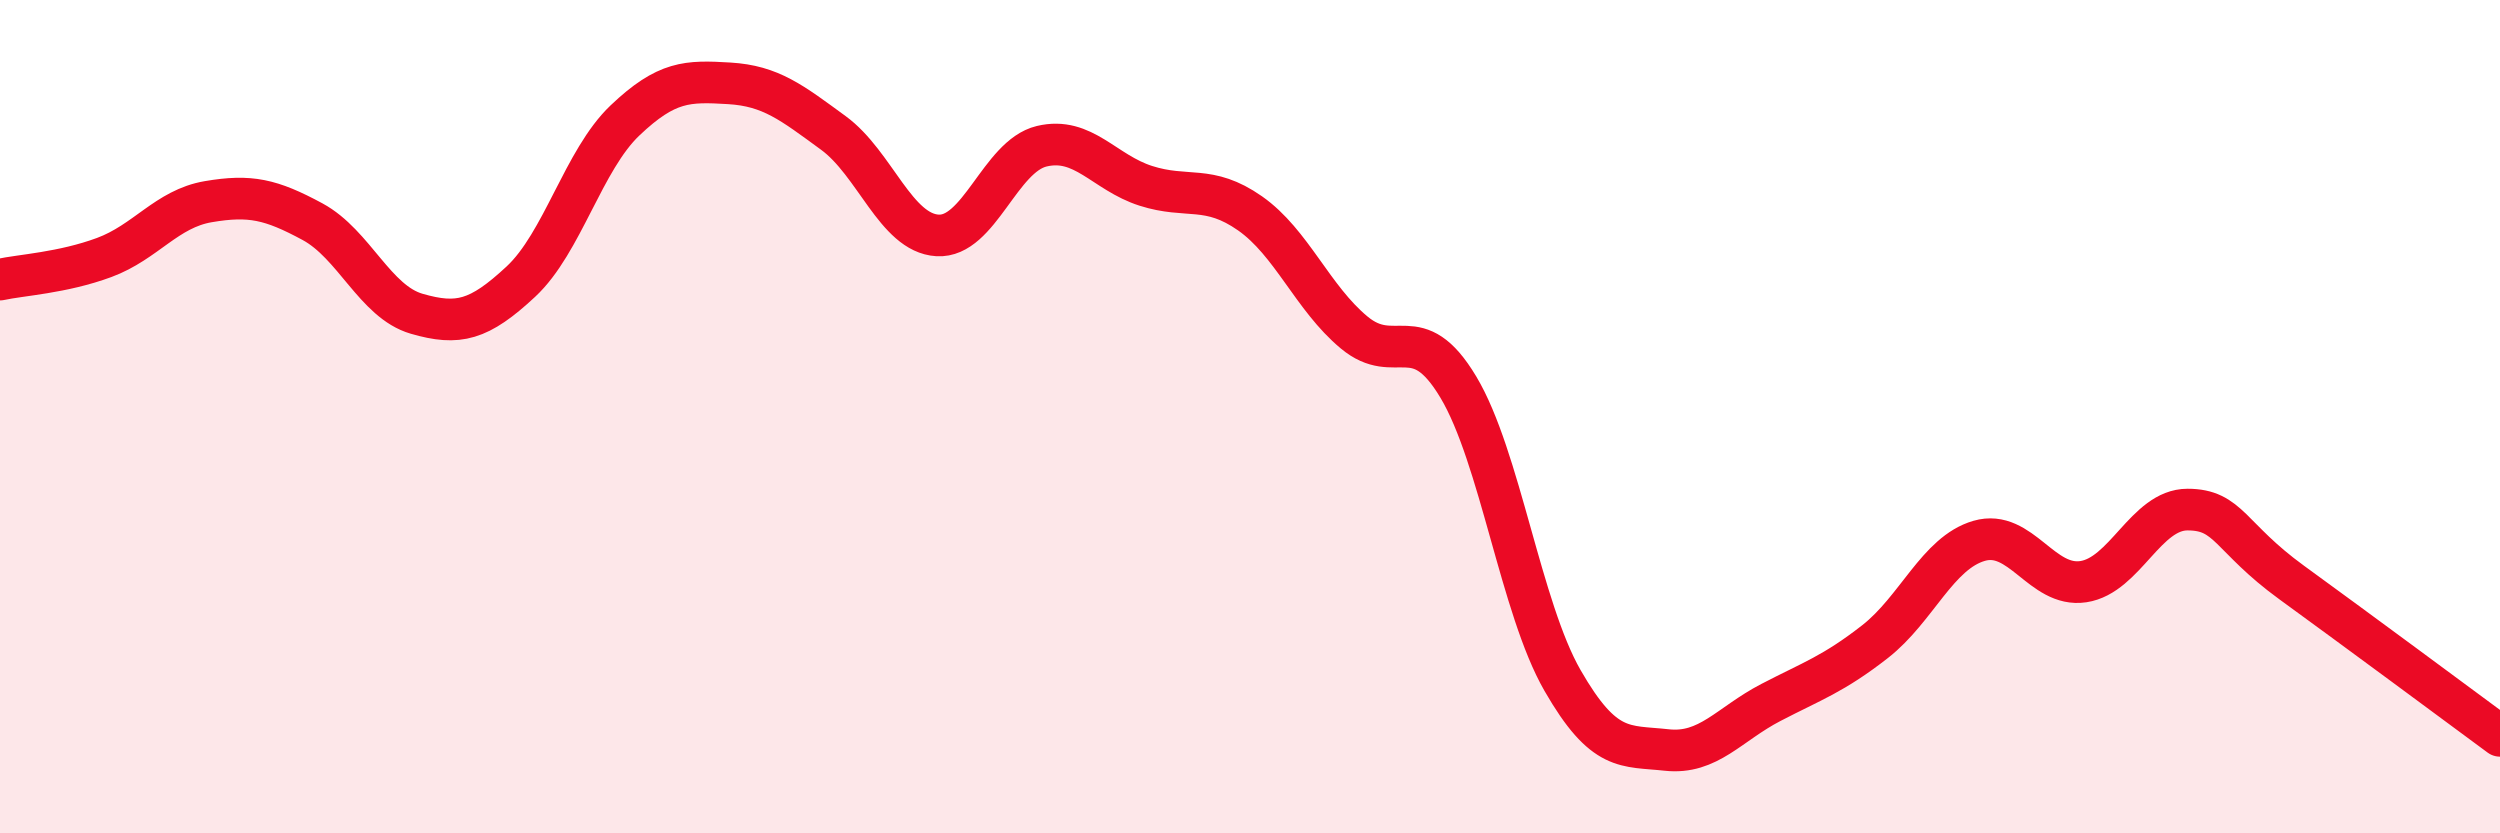
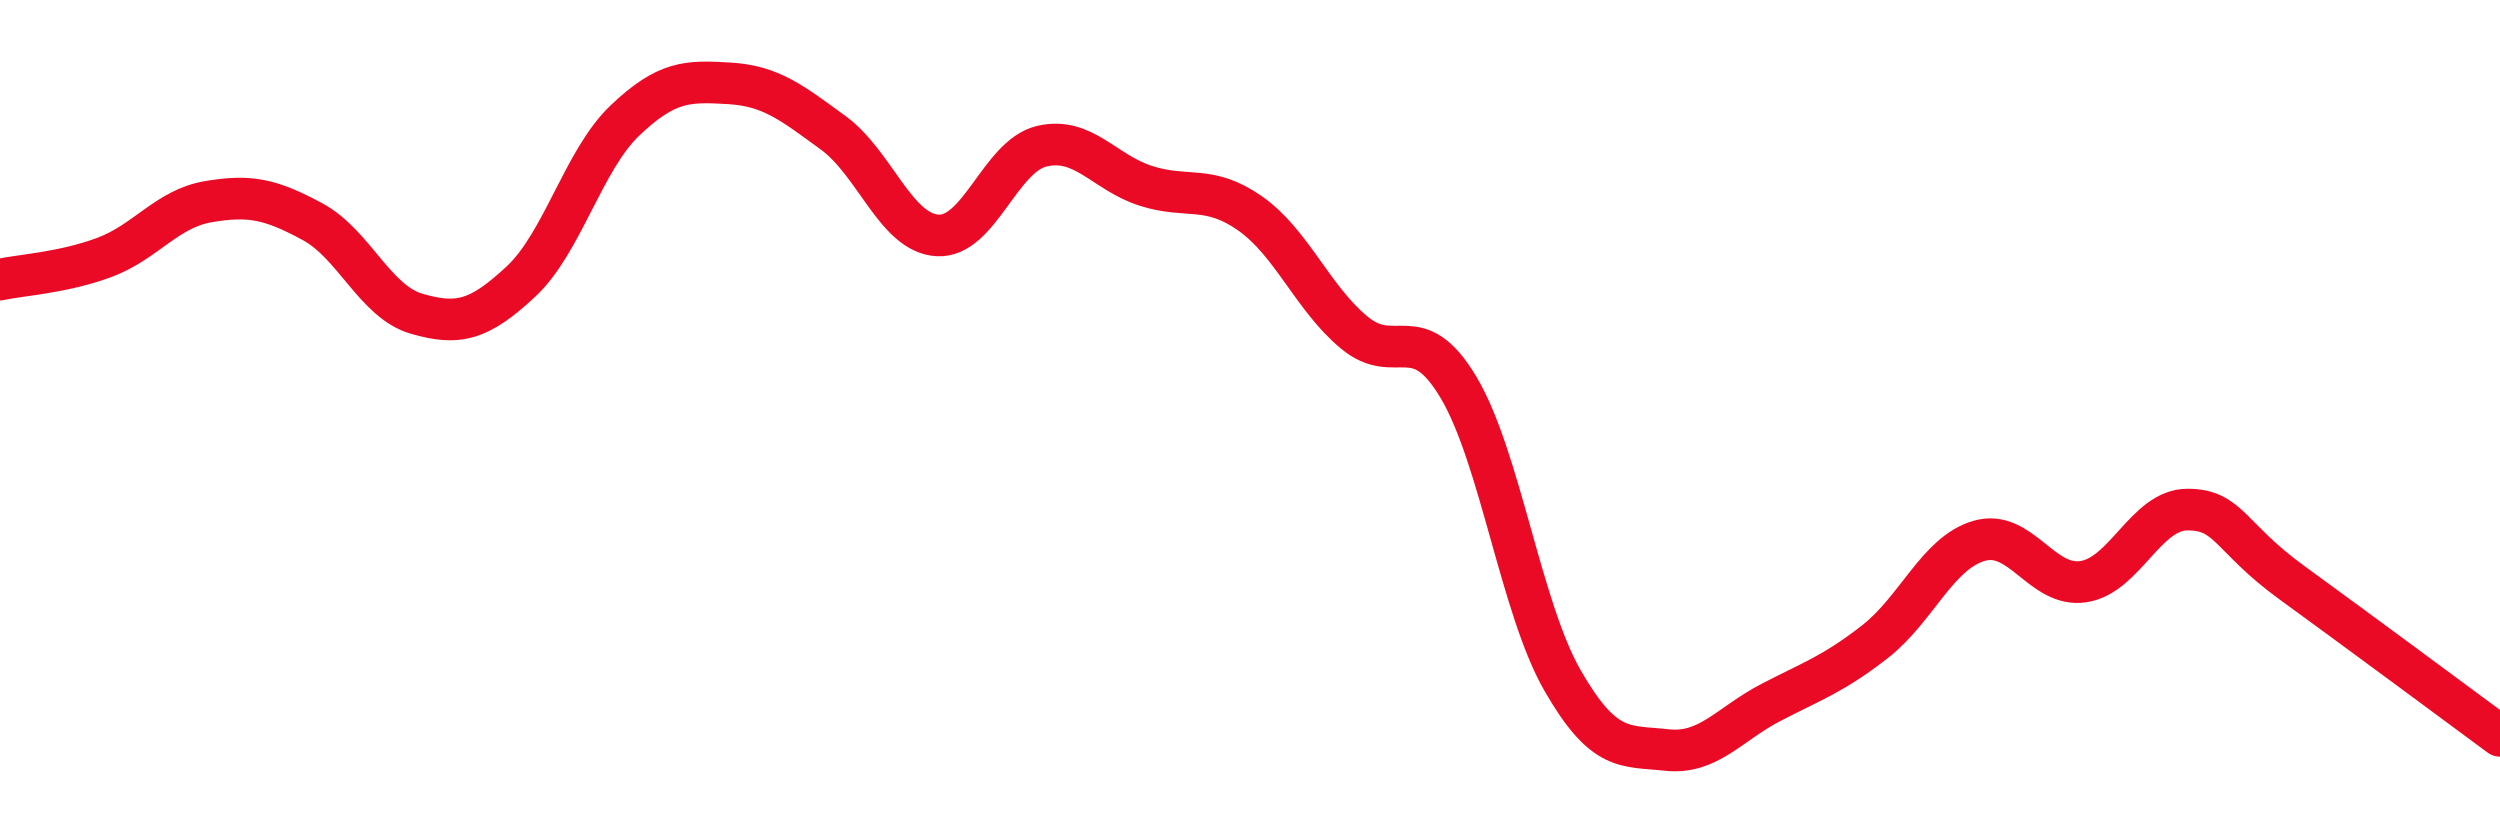
<svg xmlns="http://www.w3.org/2000/svg" width="60" height="20" viewBox="0 0 60 20">
-   <path d="M 0,6.71 C 0.5,6.6 1.5,6.55 2.5,6.18 C 3.5,5.81 4,5.01 5,4.84 C 6,4.67 6.5,4.78 7.5,5.32 C 8.5,5.86 9,7.24 10,7.53 C 11,7.82 11.5,7.69 12.5,6.76 C 13.5,5.83 14,3.84 15,2.89 C 16,1.94 16.5,1.94 17.5,2 C 18.5,2.06 19,2.46 20,3.19 C 21,3.92 21.5,5.59 22.5,5.65 C 23.5,5.71 24,3.75 25,3.51 C 26,3.27 26.5,4.14 27.5,4.46 C 28.5,4.78 29,4.42 30,5.12 C 31,5.82 31.5,7.15 32.5,7.98 C 33.5,8.81 34,7.62 35,9.29 C 36,10.96 36.5,14.59 37.5,16.33 C 38.5,18.07 39,17.89 40,18 C 41,18.11 41.5,17.38 42.5,16.86 C 43.5,16.34 44,16.18 45,15.4 C 46,14.62 46.5,13.27 47.5,12.98 C 48.5,12.69 49,14.11 50,13.96 C 51,13.81 51.5,12.23 52.5,12.23 C 53.5,12.23 53.5,12.89 55,13.98 C 56.5,15.07 59,16.92 60,17.66L60 20L0 20Z" fill="#EB0A25" opacity="0.1" stroke-linecap="round" stroke-linejoin="round" />
  <path d="M 0,6.71 C 0.5,6.6 1.5,6.55 2.5,6.18 C 3.5,5.81 4,5.01 5,4.84 C 6,4.67 6.5,4.78 7.5,5.32 C 8.5,5.86 9,7.24 10,7.53 C 11,7.82 11.5,7.69 12.5,6.76 C 13.5,5.83 14,3.84 15,2.89 C 16,1.94 16.5,1.94 17.5,2 C 18.5,2.06 19,2.46 20,3.19 C 21,3.92 21.5,5.59 22.5,5.65 C 23.5,5.71 24,3.75 25,3.51 C 26,3.27 26.5,4.14 27.5,4.46 C 28.5,4.78 29,4.42 30,5.12 C 31,5.82 31.5,7.15 32.5,7.98 C 33.5,8.81 34,7.62 35,9.29 C 36,10.96 36.5,14.59 37.5,16.33 C 38.5,18.07 39,17.89 40,18 C 41,18.11 41.5,17.38 42.5,16.86 C 43.5,16.34 44,16.18 45,15.4 C 46,14.62 46.5,13.27 47.5,12.98 C 48.5,12.69 49,14.11 50,13.96 C 51,13.81 51.5,12.23 52.5,12.23 C 53.5,12.23 53.5,12.89 55,13.98 C 56.5,15.07 59,16.92 60,17.66" stroke="#EB0A25" stroke-width="1" fill="none" stroke-linecap="round" stroke-linejoin="round" />
</svg>